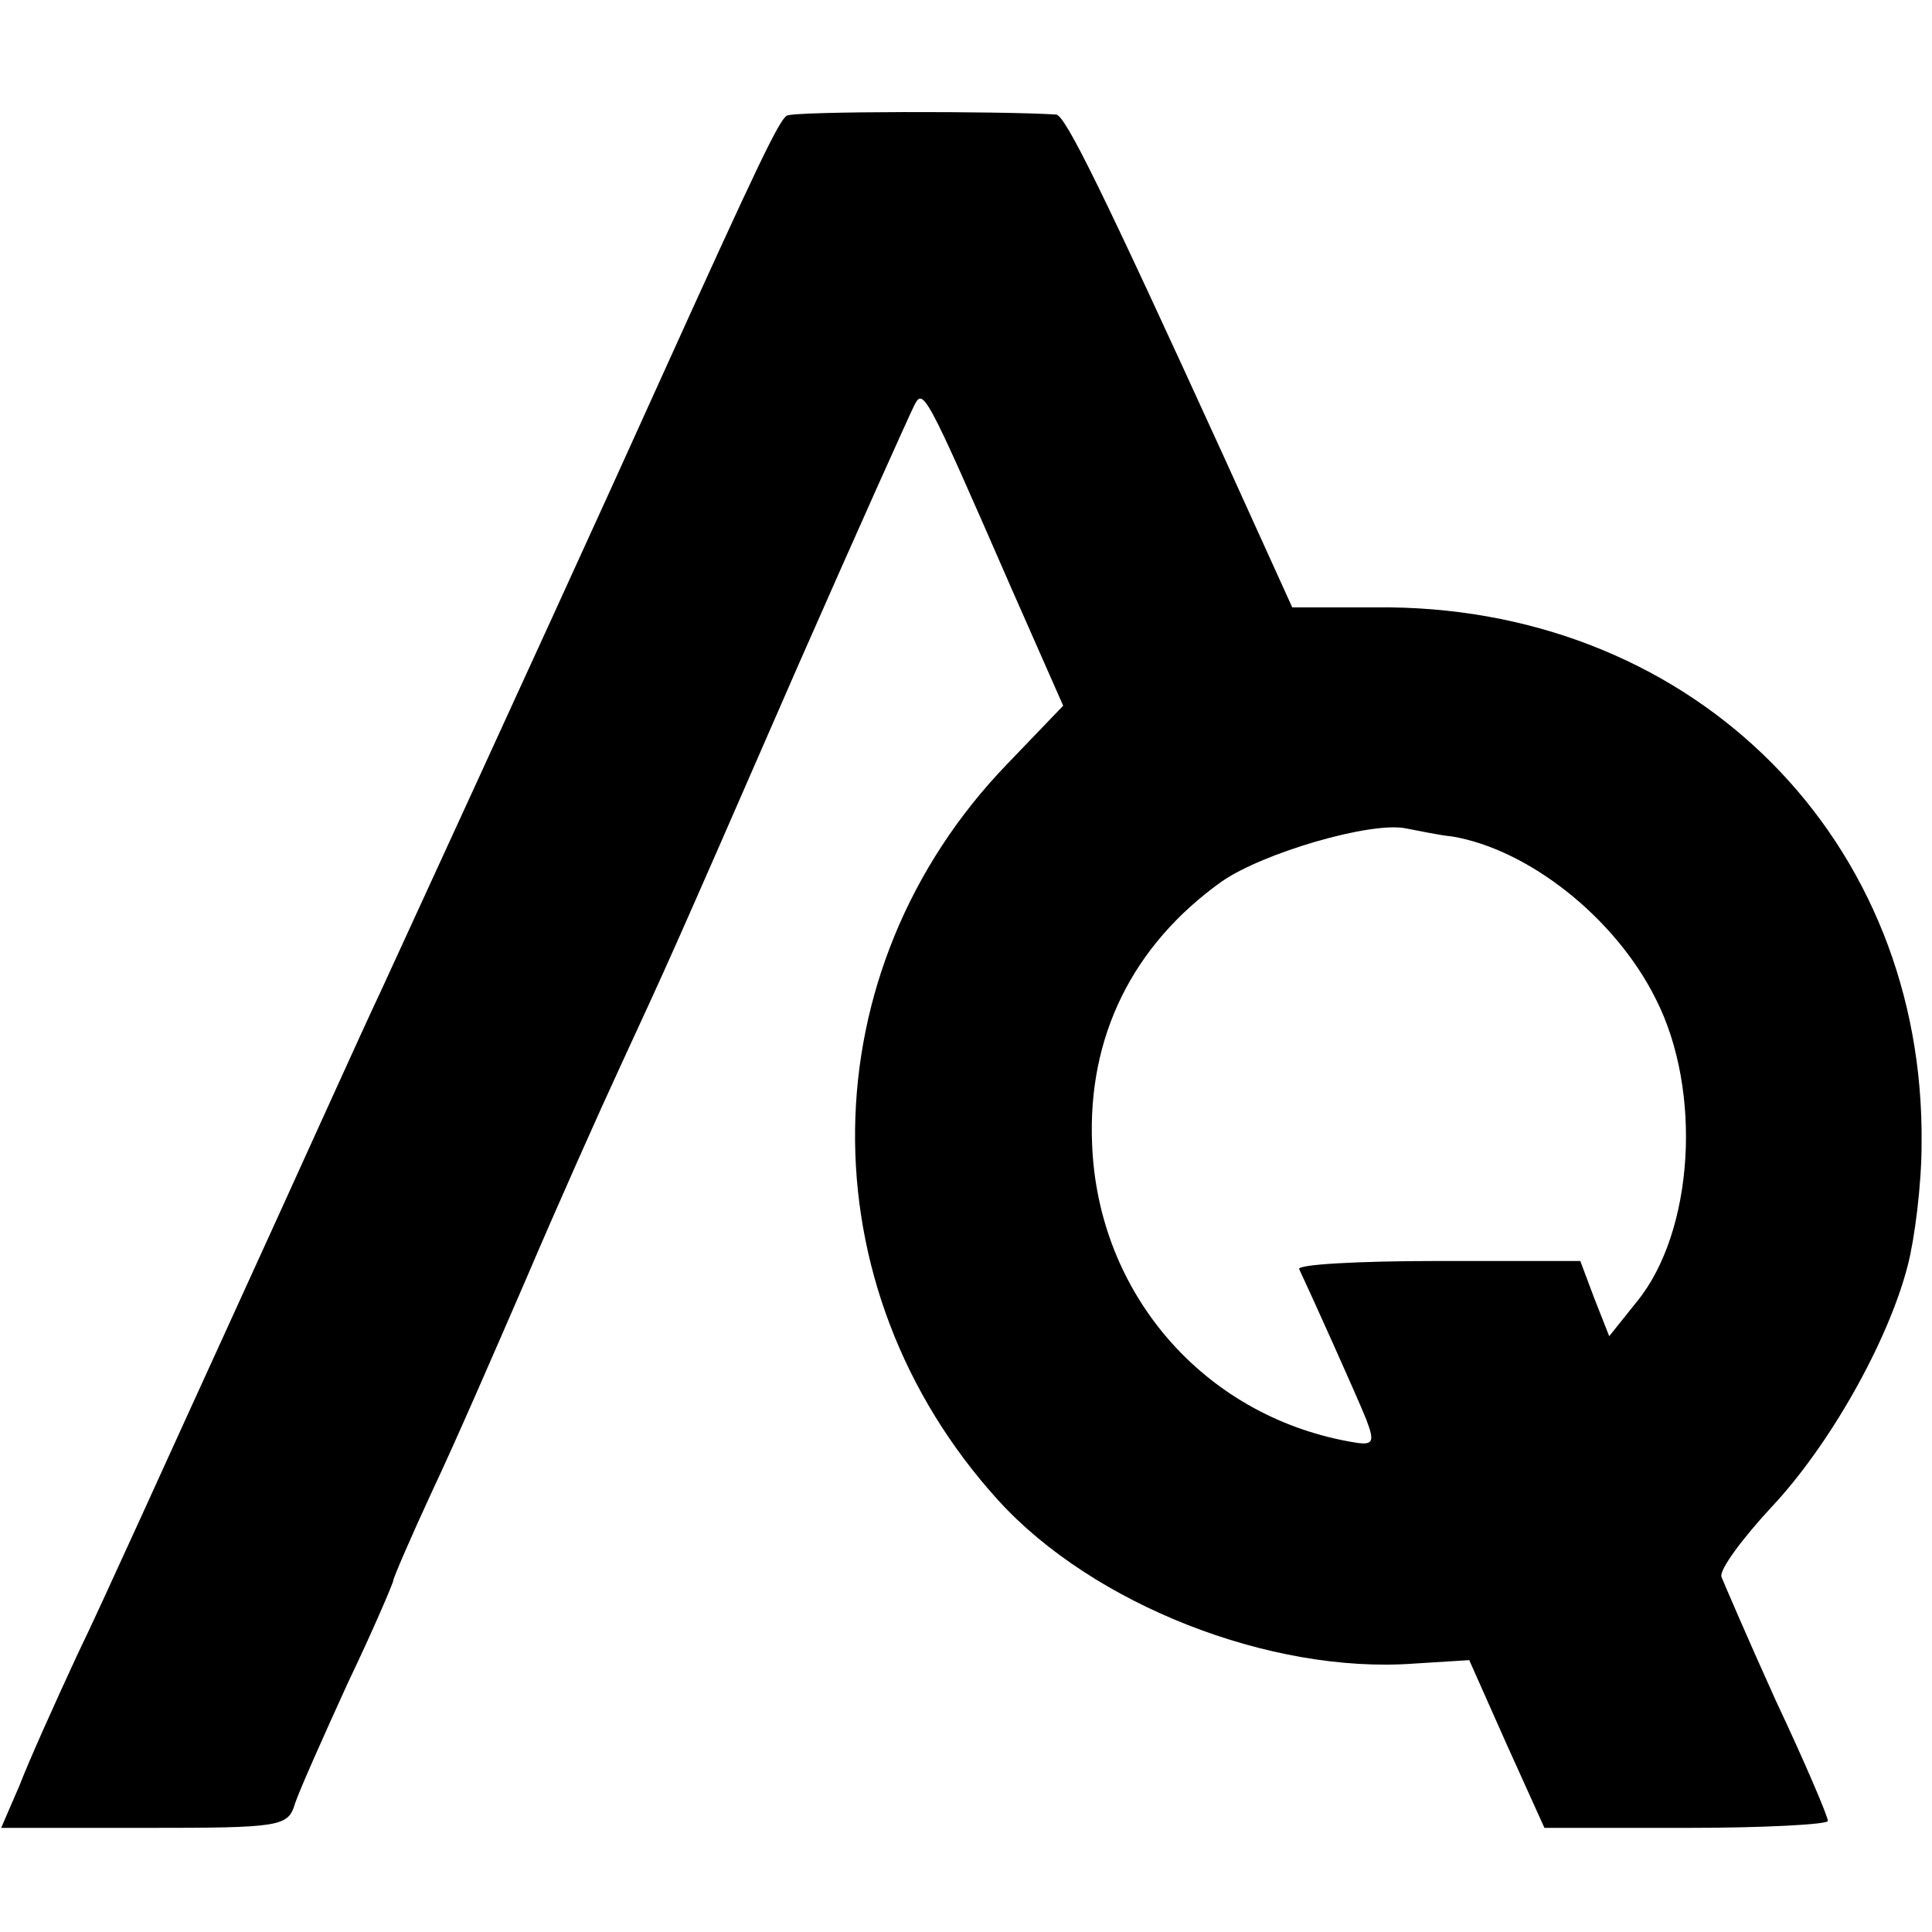
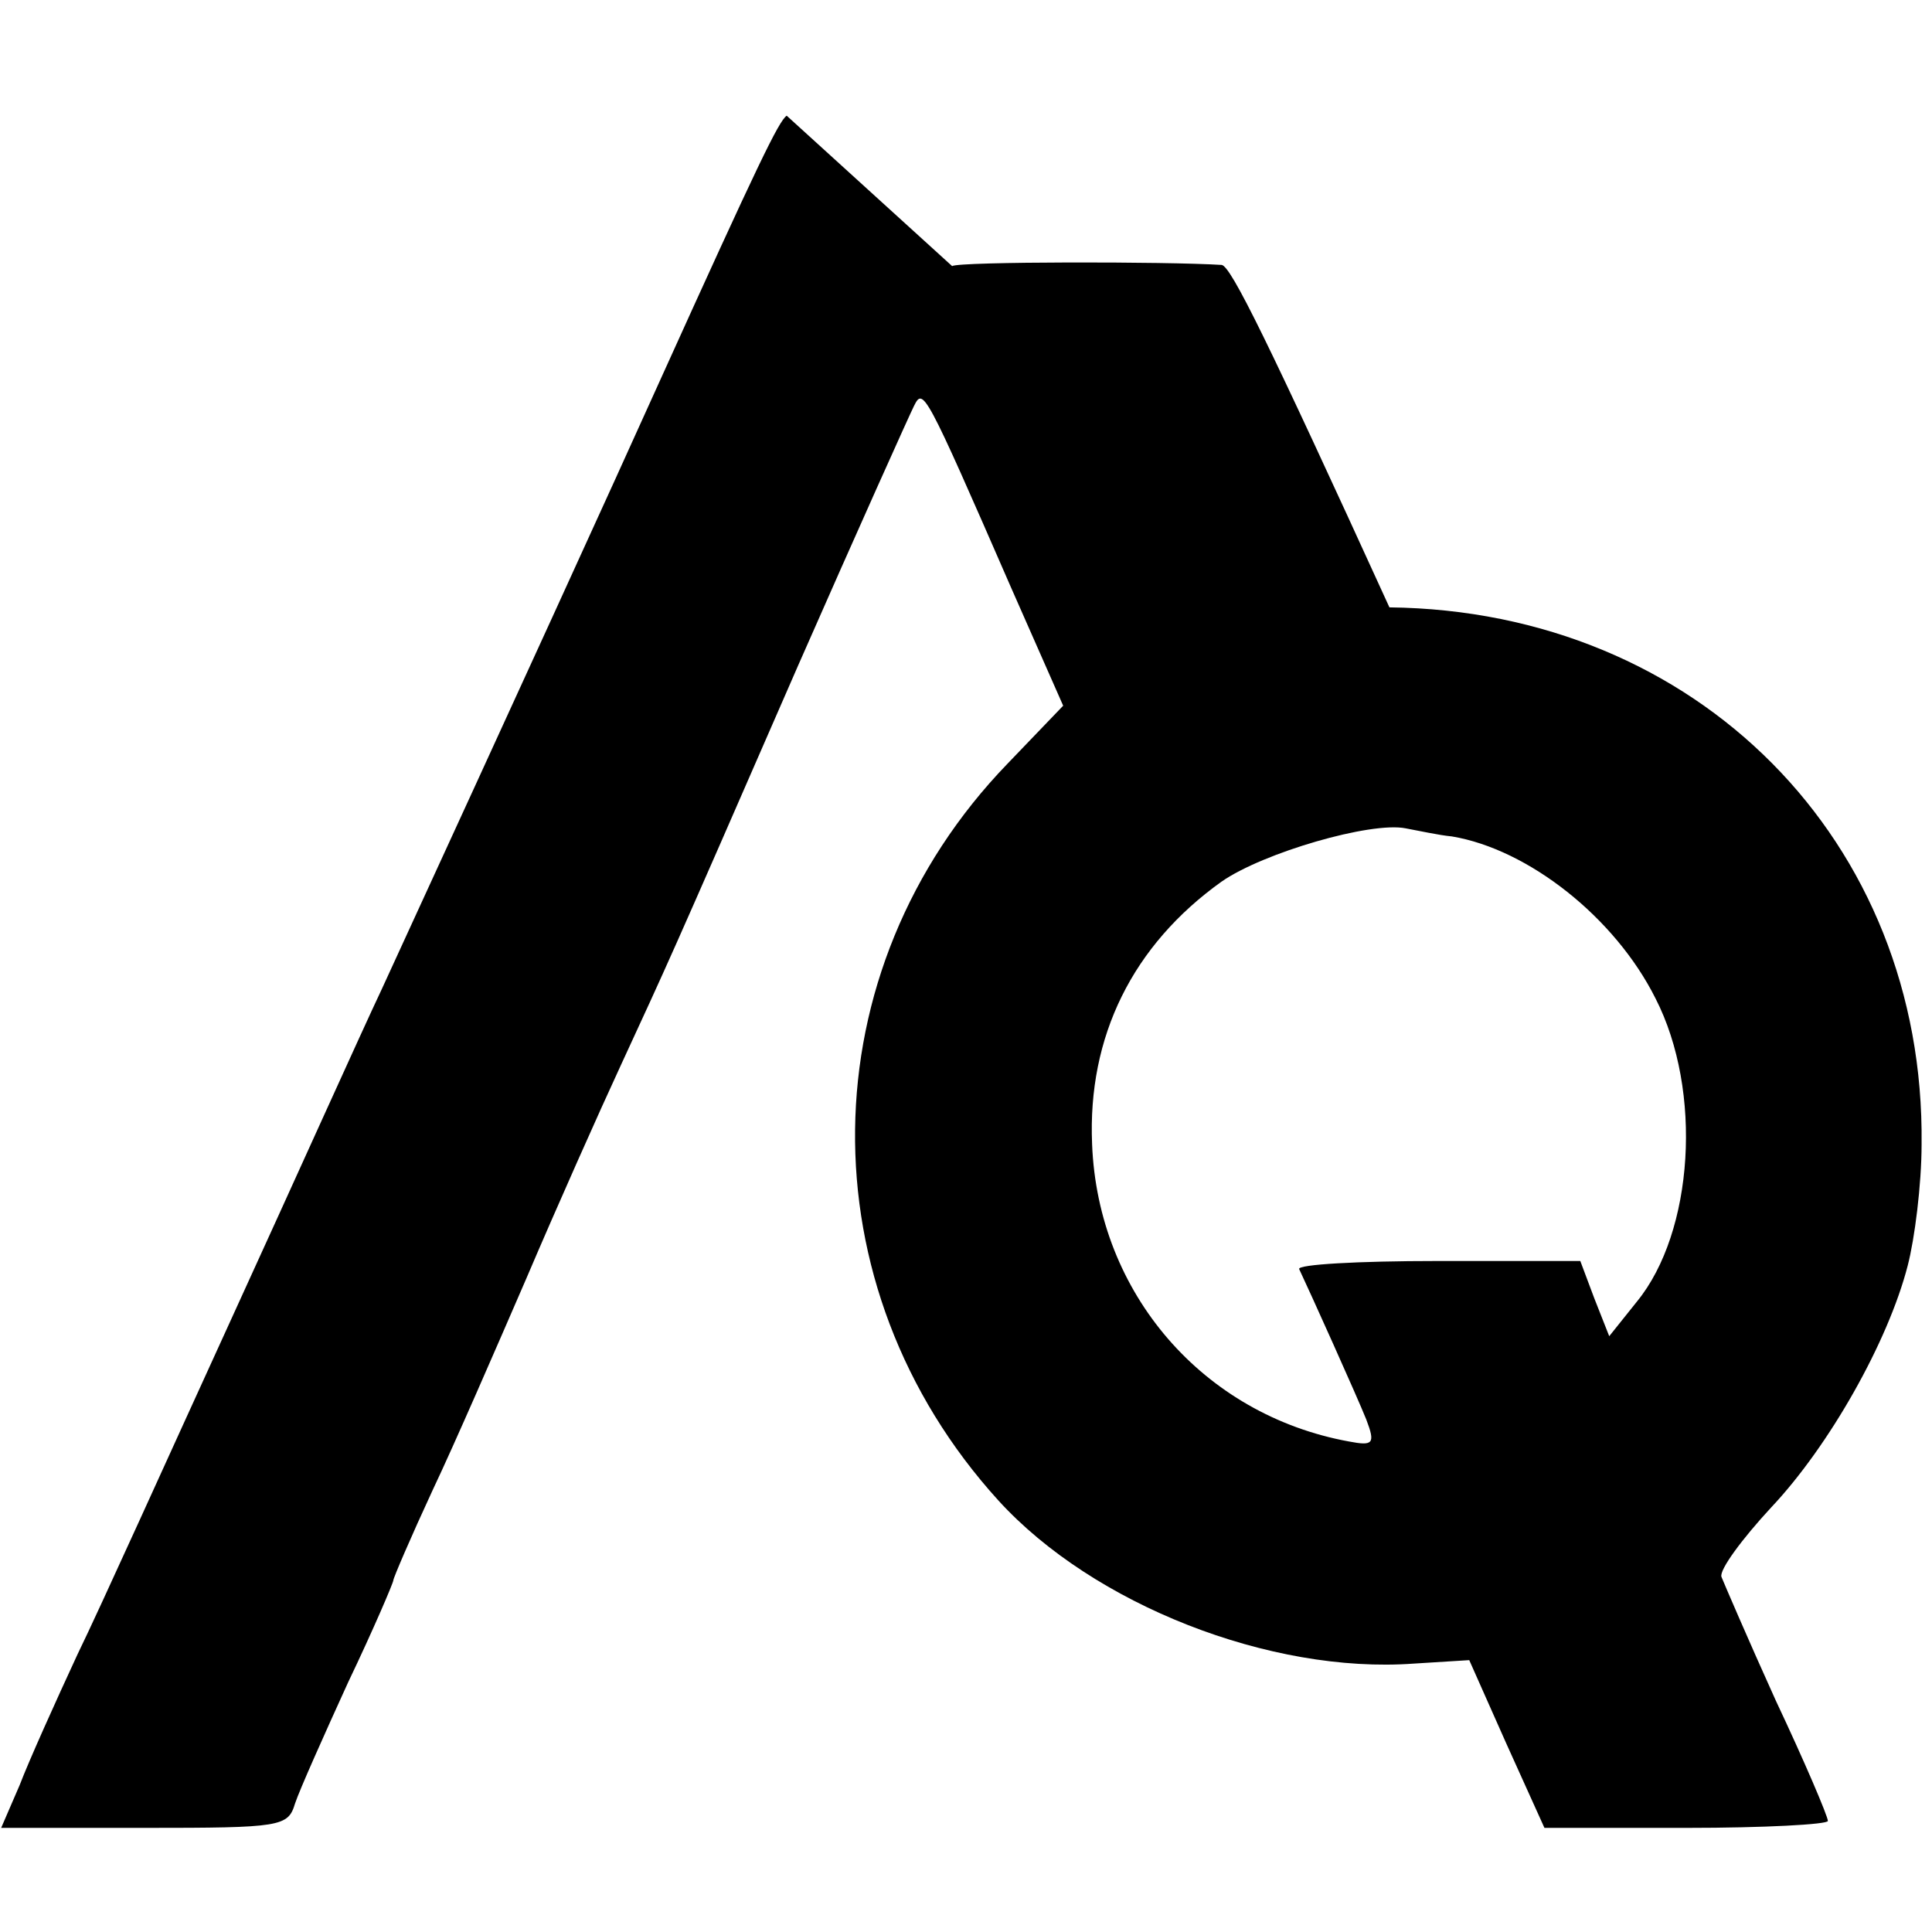
<svg xmlns="http://www.w3.org/2000/svg" version="1.0" width="167pt" height="167pt" viewBox="0 0 167 167" preserveAspectRatio="xMidYMid meet">
  <g transform="translate(0,167) scale(0.1,-0.1)" fill="#000000" stroke="none">
-     <path d="M680 1570 c-7 -5 -24 -40 -110 -230 -41 -91 -126 -277 -240 -525 -18 -38 -76 -167 -130 -285 -54 -118 -113 -249 -133 -290 -19 -41 -42 -92 -50 -113 l-16 -37 124 0 c118 0 124 1 130 21 4 12 25 59 46 105 22 46 39 86 39 88 0 2 15 37 34 78 19 40 55 123 81 183 26 61 63 144 82 185 41 89 37 79 153 345 51 116 96 216 100 224 8 16 9 15 84 -157 l45 -102 -48 -50 c-173 -179 -176 -452 -8 -637 82 -90 235 -150 359 -141 l48 3 32 -72 33 -73 123 0 c67 0 122 3 122 6 0 4 -20 51 -45 104 -24 53 -45 102 -47 107 -2 6 18 33 43 60 50 53 101 143 118 209 6 23 12 70 12 105 3 262 -194 461 -460 464 l-84 0 -59 130 c-105 230 -137 295 -145 296 -47 3 -227 3 -233 -1z m575 -623 c66 -11 141 -70 176 -140 41 -80 33 -202 -16 -262 l-24 -30 -13 33 -12 32 -124 0 c-68 0 -121 -3 -119 -7 9 -19 50 -110 58 -130 8 -21 6 -23 -15 -19 -126 23 -217 128 -222 257 -4 93 35 172 112 227 36 25 129 52 159 46 11 -2 29 -6 40 -7z" />
+     <path d="M680 1570 c-7 -5 -24 -40 -110 -230 -41 -91 -126 -277 -240 -525 -18 -38 -76 -167 -130 -285 -54 -118 -113 -249 -133 -290 -19 -41 -42 -92 -50 -113 l-16 -37 124 0 c118 0 124 1 130 21 4 12 25 59 46 105 22 46 39 86 39 88 0 2 15 37 34 78 19 40 55 123 81 183 26 61 63 144 82 185 41 89 37 79 153 345 51 116 96 216 100 224 8 16 9 15 84 -157 l45 -102 -48 -50 c-173 -179 -176 -452 -8 -637 82 -90 235 -150 359 -141 l48 3 32 -72 33 -73 123 0 c67 0 122 3 122 6 0 4 -20 51 -45 104 -24 53 -45 102 -47 107 -2 6 18 33 43 60 50 53 101 143 118 209 6 23 12 70 12 105 3 262 -194 461 -460 464 c-105 230 -137 295 -145 296 -47 3 -227 3 -233 -1z m575 -623 c66 -11 141 -70 176 -140 41 -80 33 -202 -16 -262 l-24 -30 -13 33 -12 32 -124 0 c-68 0 -121 -3 -119 -7 9 -19 50 -110 58 -130 8 -21 6 -23 -15 -19 -126 23 -217 128 -222 257 -4 93 35 172 112 227 36 25 129 52 159 46 11 -2 29 -6 40 -7z" />
  </g>
</svg>